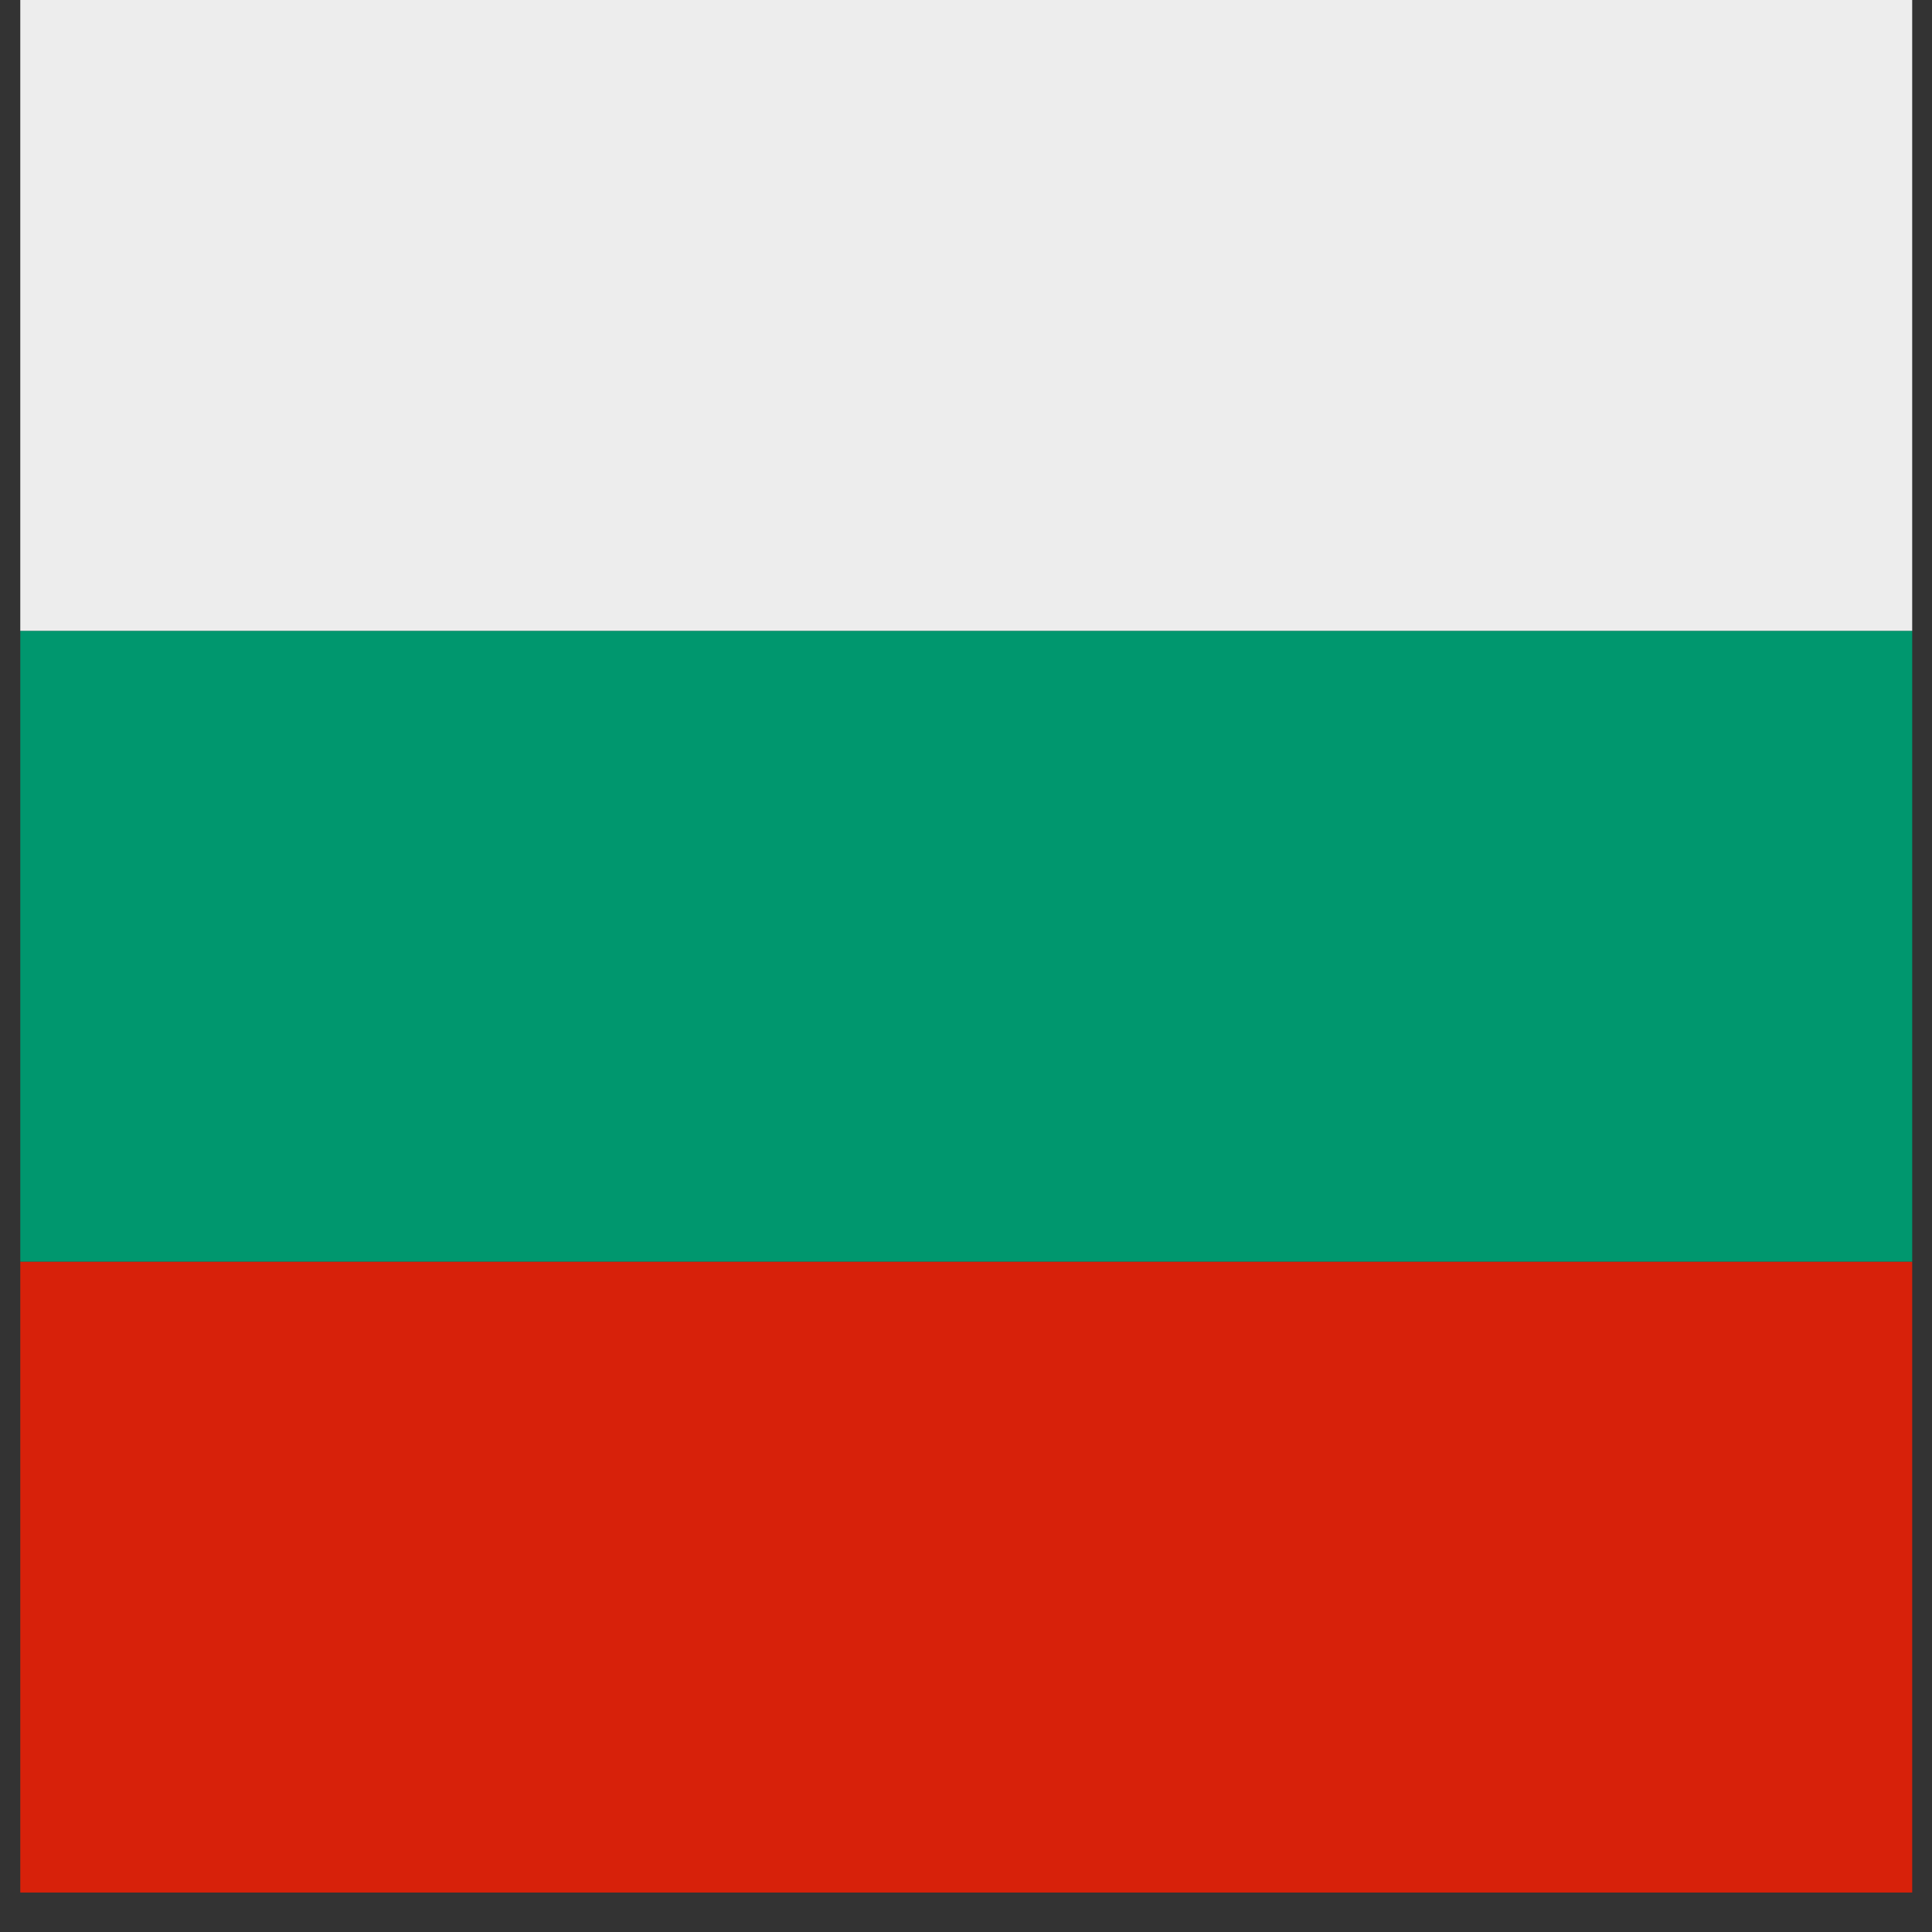
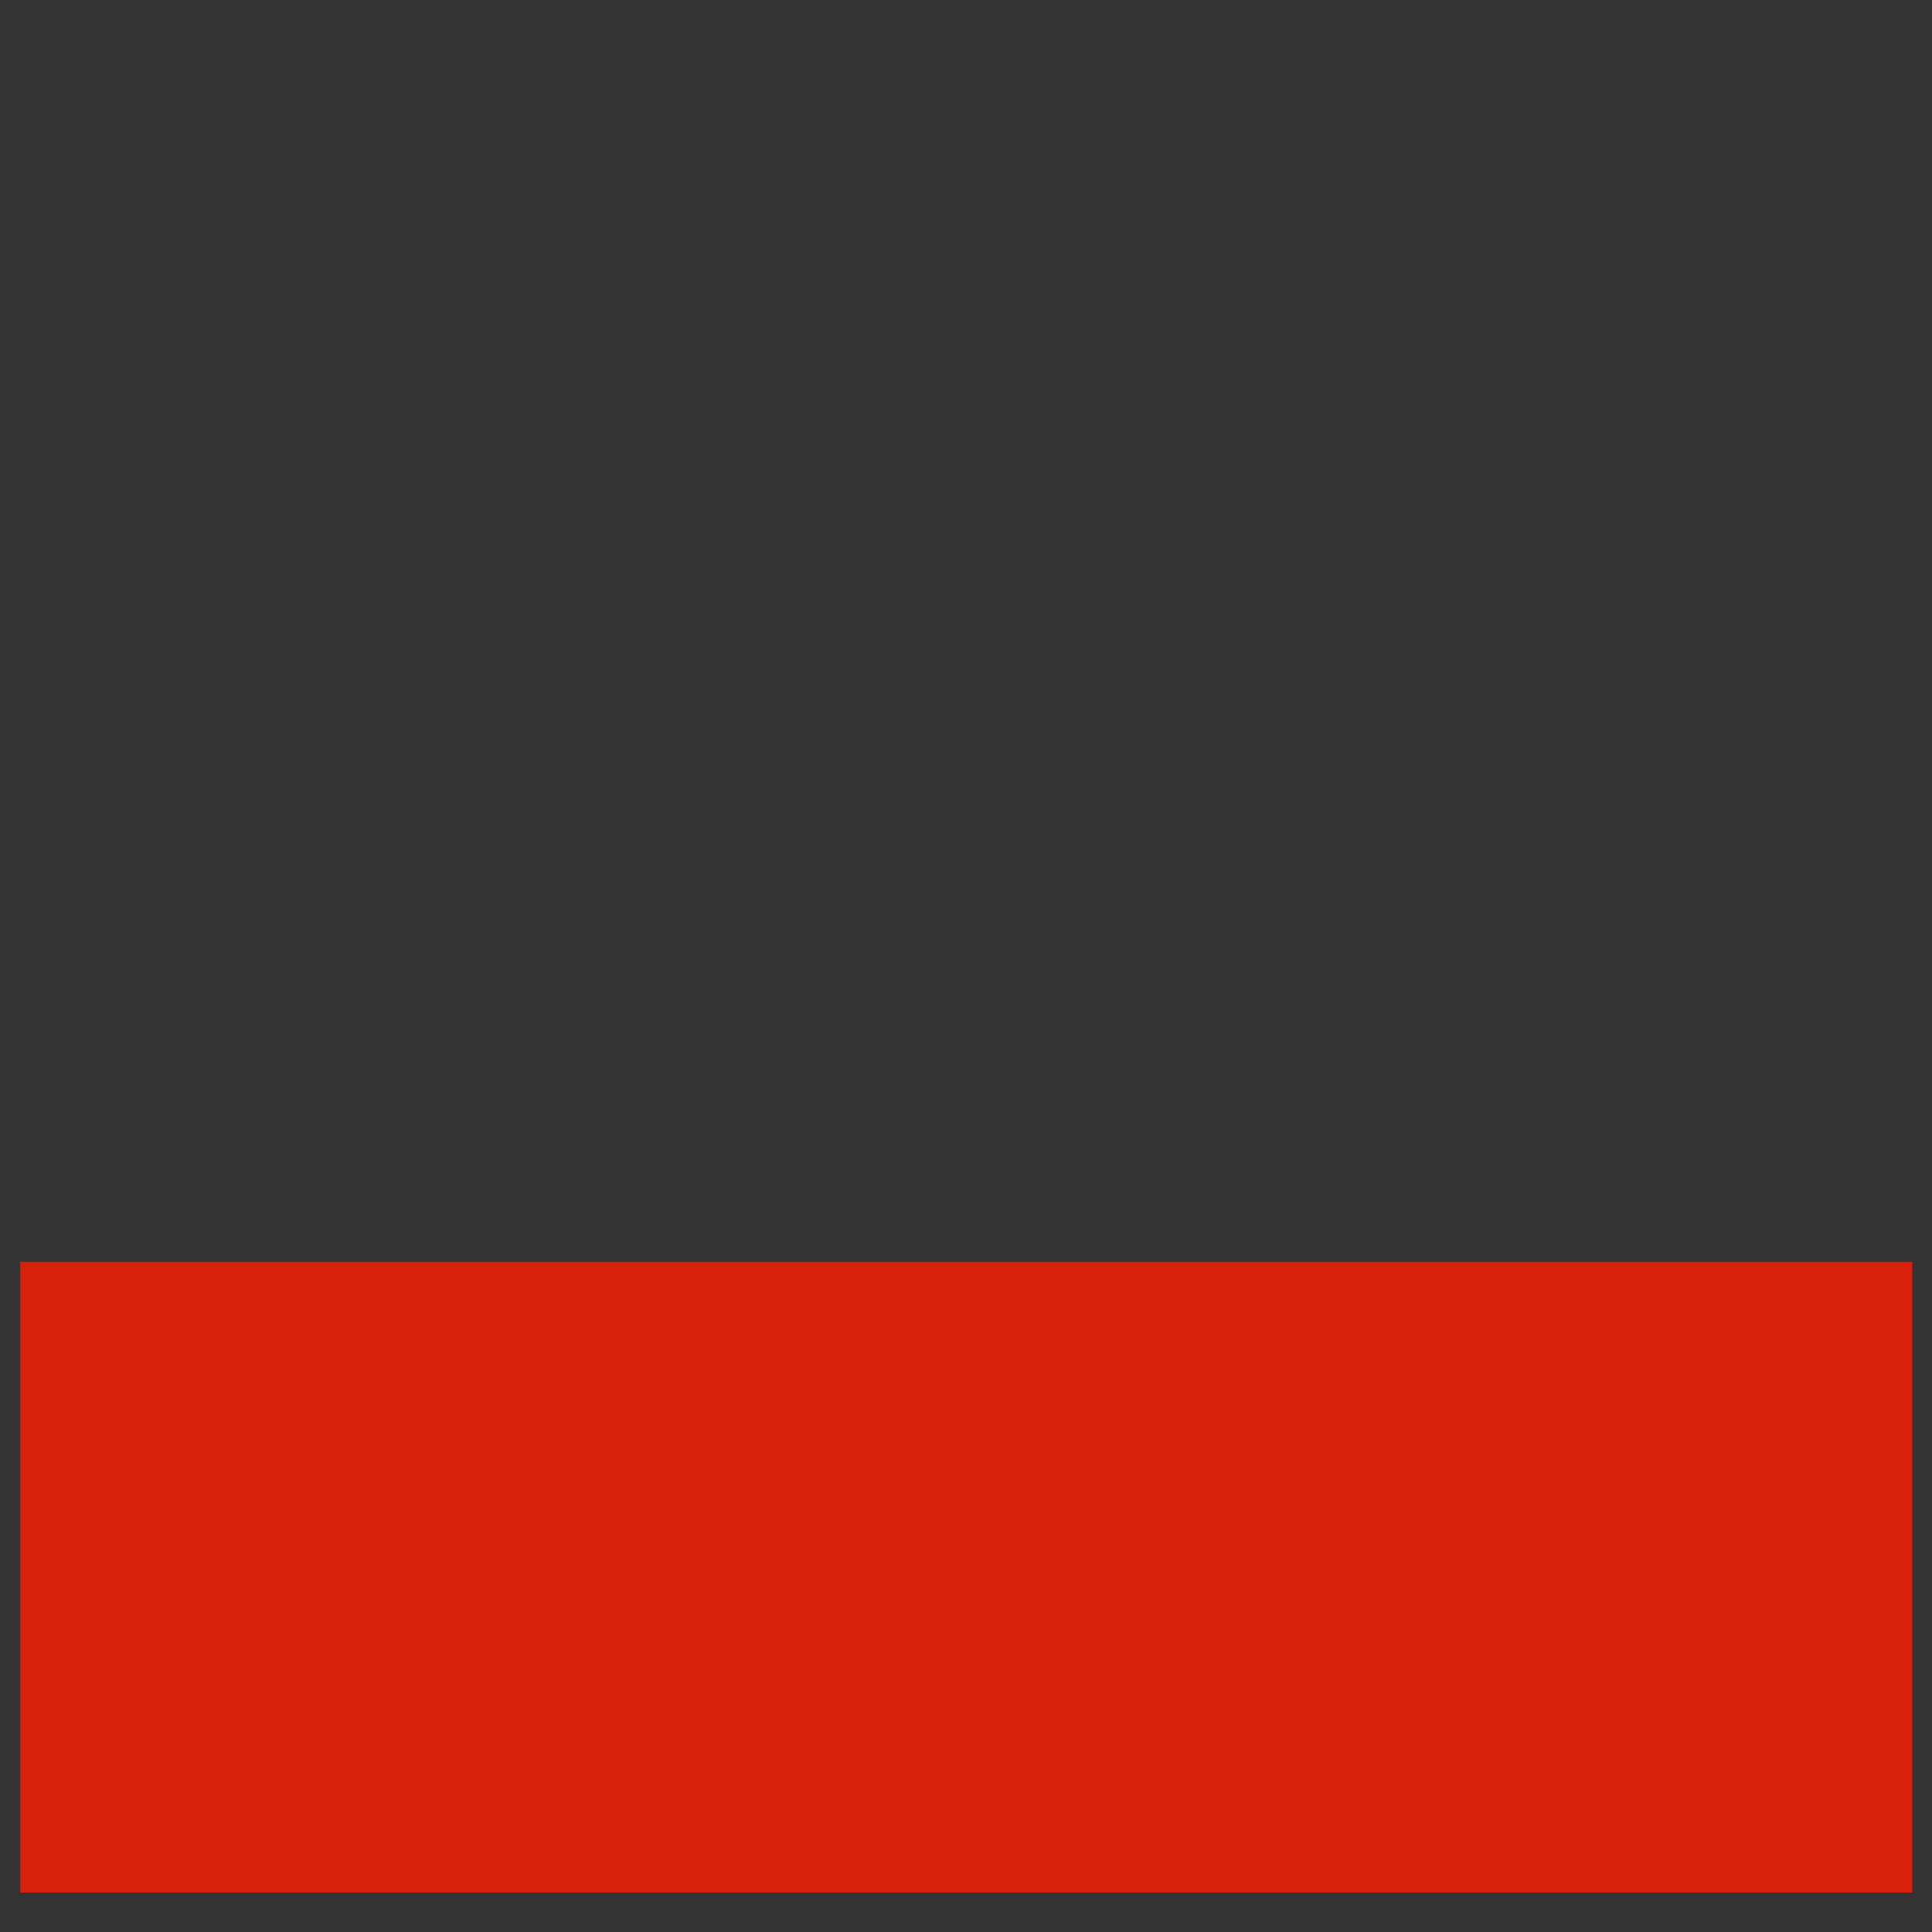
<svg xmlns="http://www.w3.org/2000/svg" width="64" zoomAndPan="magnify" viewBox="0 0 48 48" height="64" preserveAspectRatio="xMidYMid meet" version="1.0">
  <rect x="0" y="0" width="48" height="48" fill="#333333" stroke="none" />
  <defs>
    <clipPath id="83b1687daf">
      <path d="M 0.488 15 L 47.508 15 L 47.508 32 L 0.488 32 Z M 0.488 15 " clip-rule="nonzero" />
    </clipPath>
    <clipPath id="17f13a8128">
      <path d="M 0.488 31 L 47.508 31 L 47.508 47.02 L 0.488 47.02 Z M 0.488 31 " clip-rule="nonzero" />
    </clipPath>
    <clipPath id="497a7f154e">
      <path d="M 0.488 0 L 47.508 0 L 47.508 16 L 0.488 16 Z M 0.488 0 " clip-rule="nonzero" />
    </clipPath>
  </defs>
  <g clip-path="url(#83b1687daf)">
-     <path fill="#00976e" d="M 0.504 15.672 L 71.008 15.672 L 71.008 31.348 L 0.504 31.348 Z M 0.504 15.672 " fill-opacity="1" fill-rule="nonzero" />
-   </g>
+     </g>
  <g clip-path="url(#17f13a8128)">
    <path fill="#d7210a" d="M 0.504 31.348 L 71.008 31.348 L 71.008 47.02 L 0.504 47.02 Z M 0.504 31.348 " fill-opacity="1" fill-rule="nonzero" />
  </g>
  <g clip-path="url(#497a7f154e)">
-     <path fill="#ededed" d="M 0.504 0 L 71.008 0 L 71.008 15.672 L 0.504 15.672 Z M 0.504 0 " fill-opacity="1" fill-rule="nonzero" />
-   </g>
+     </g>
</svg>